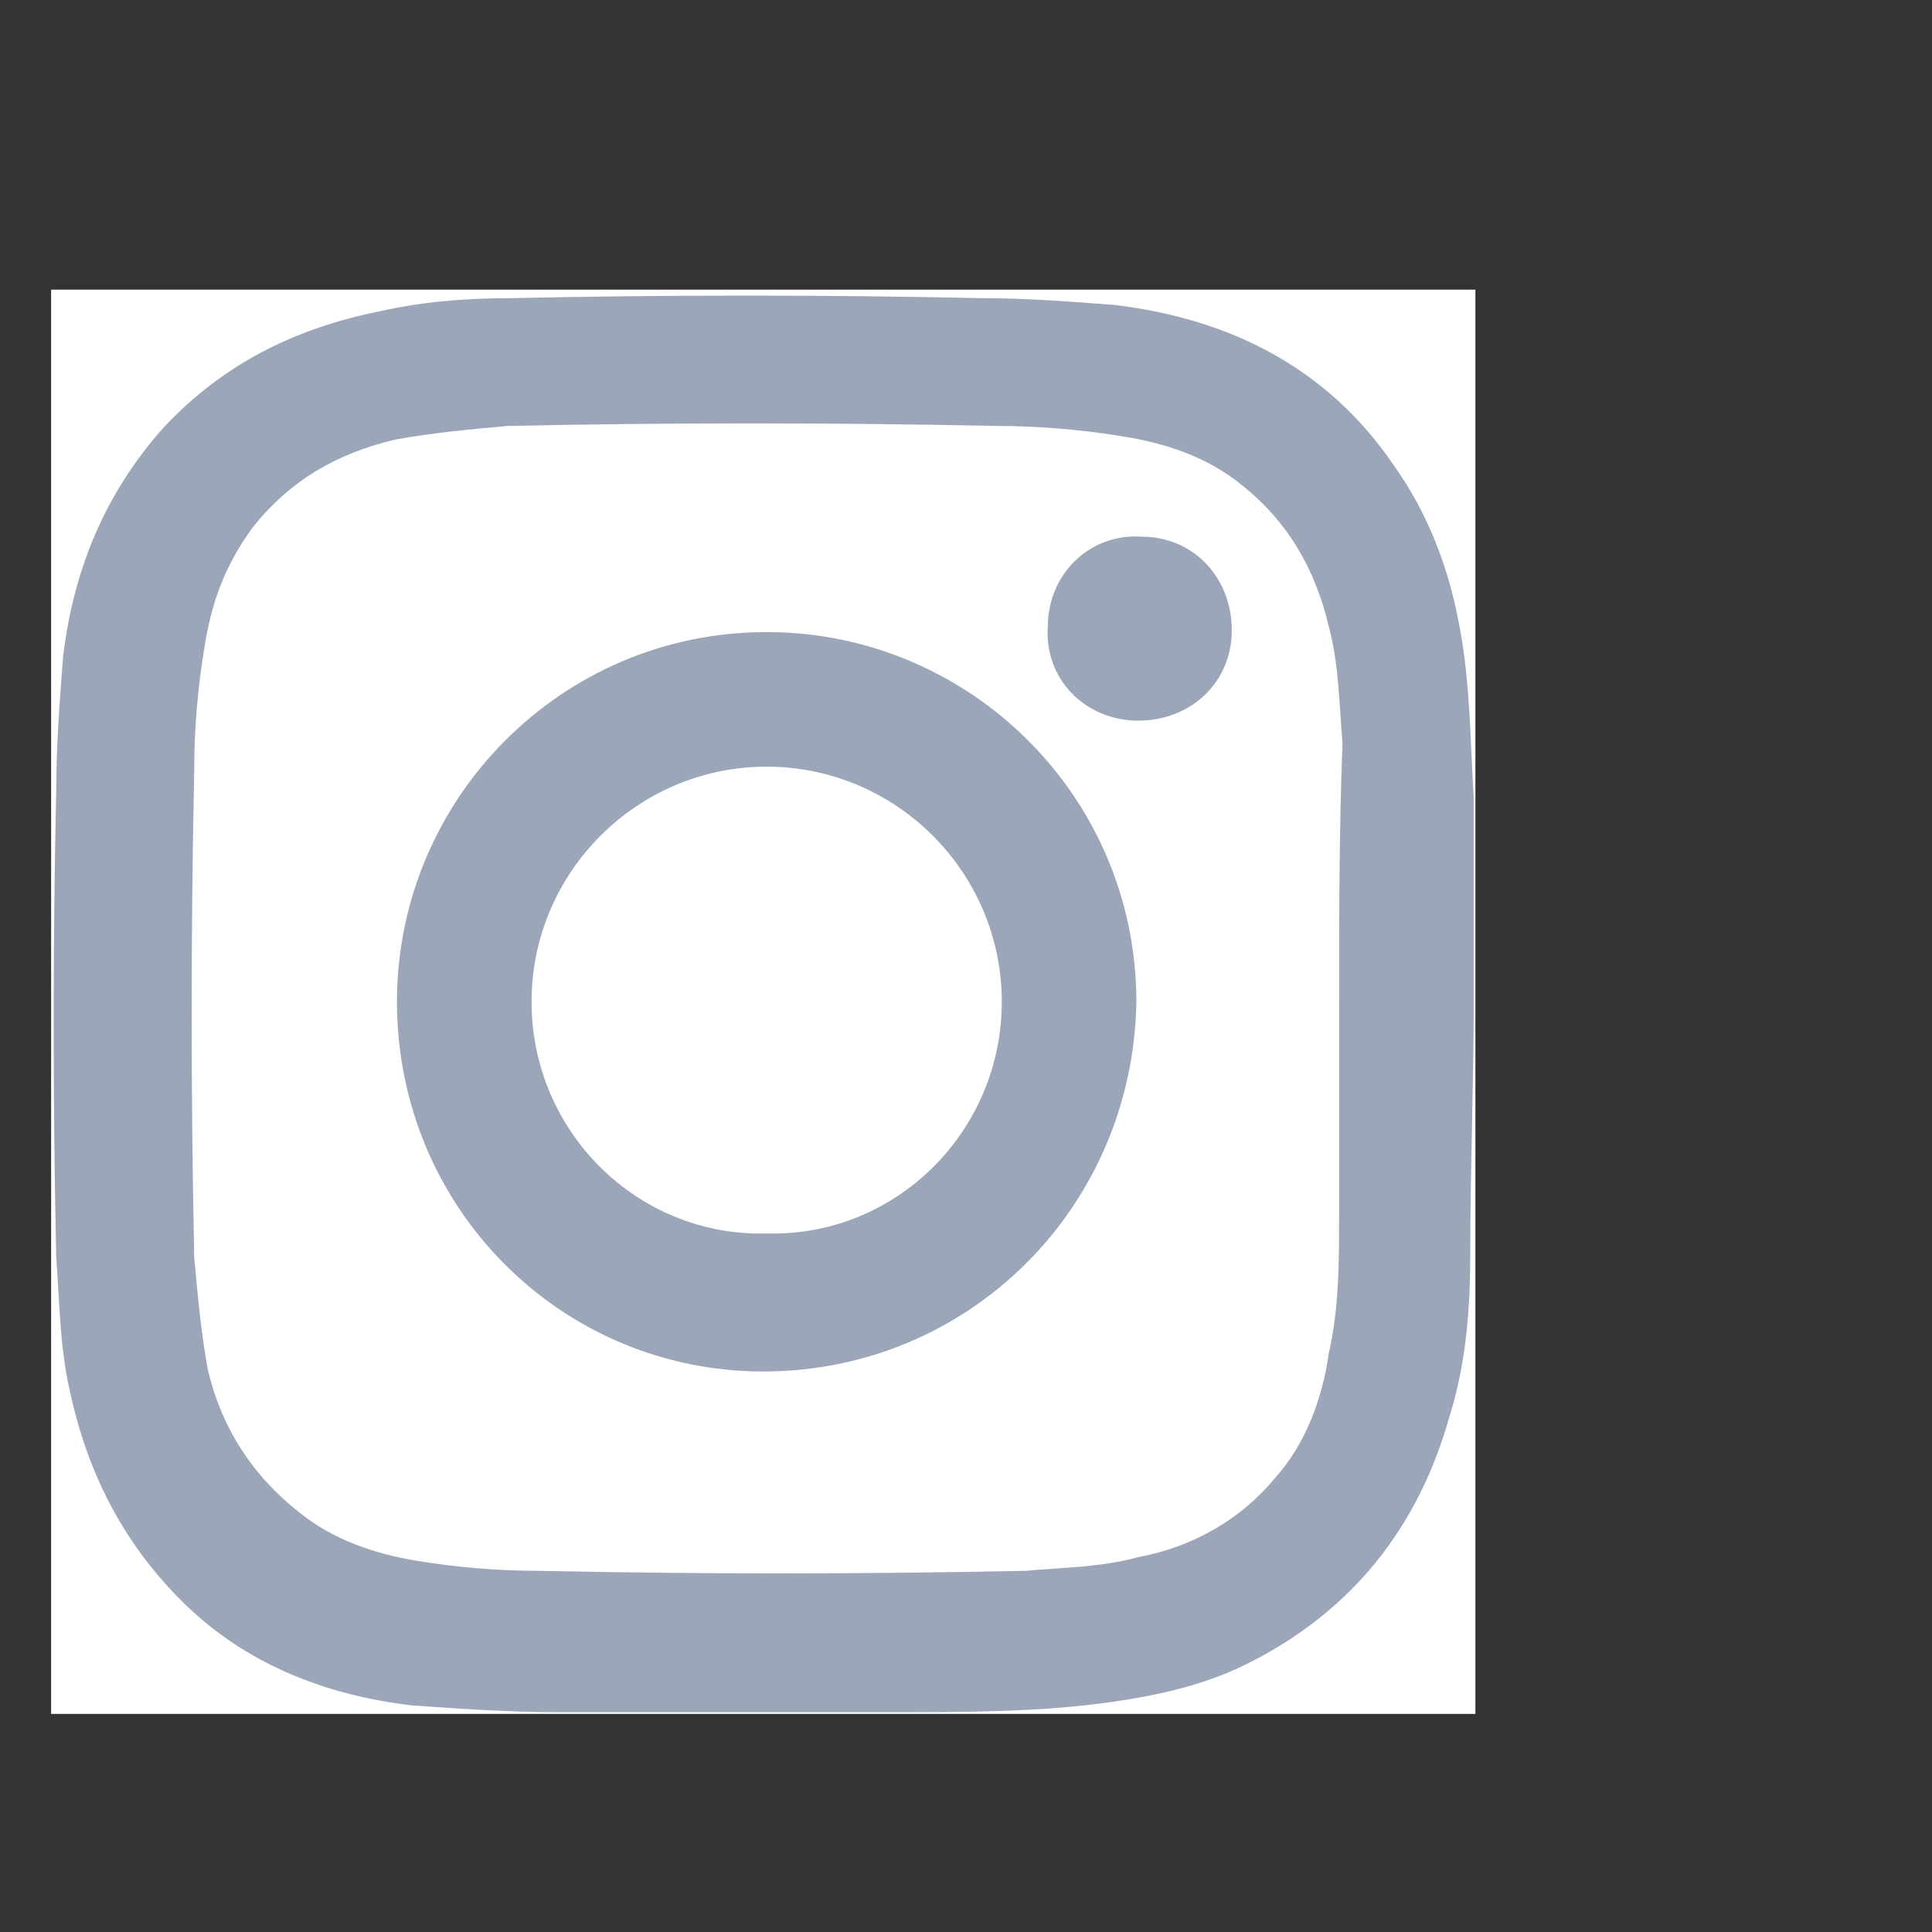
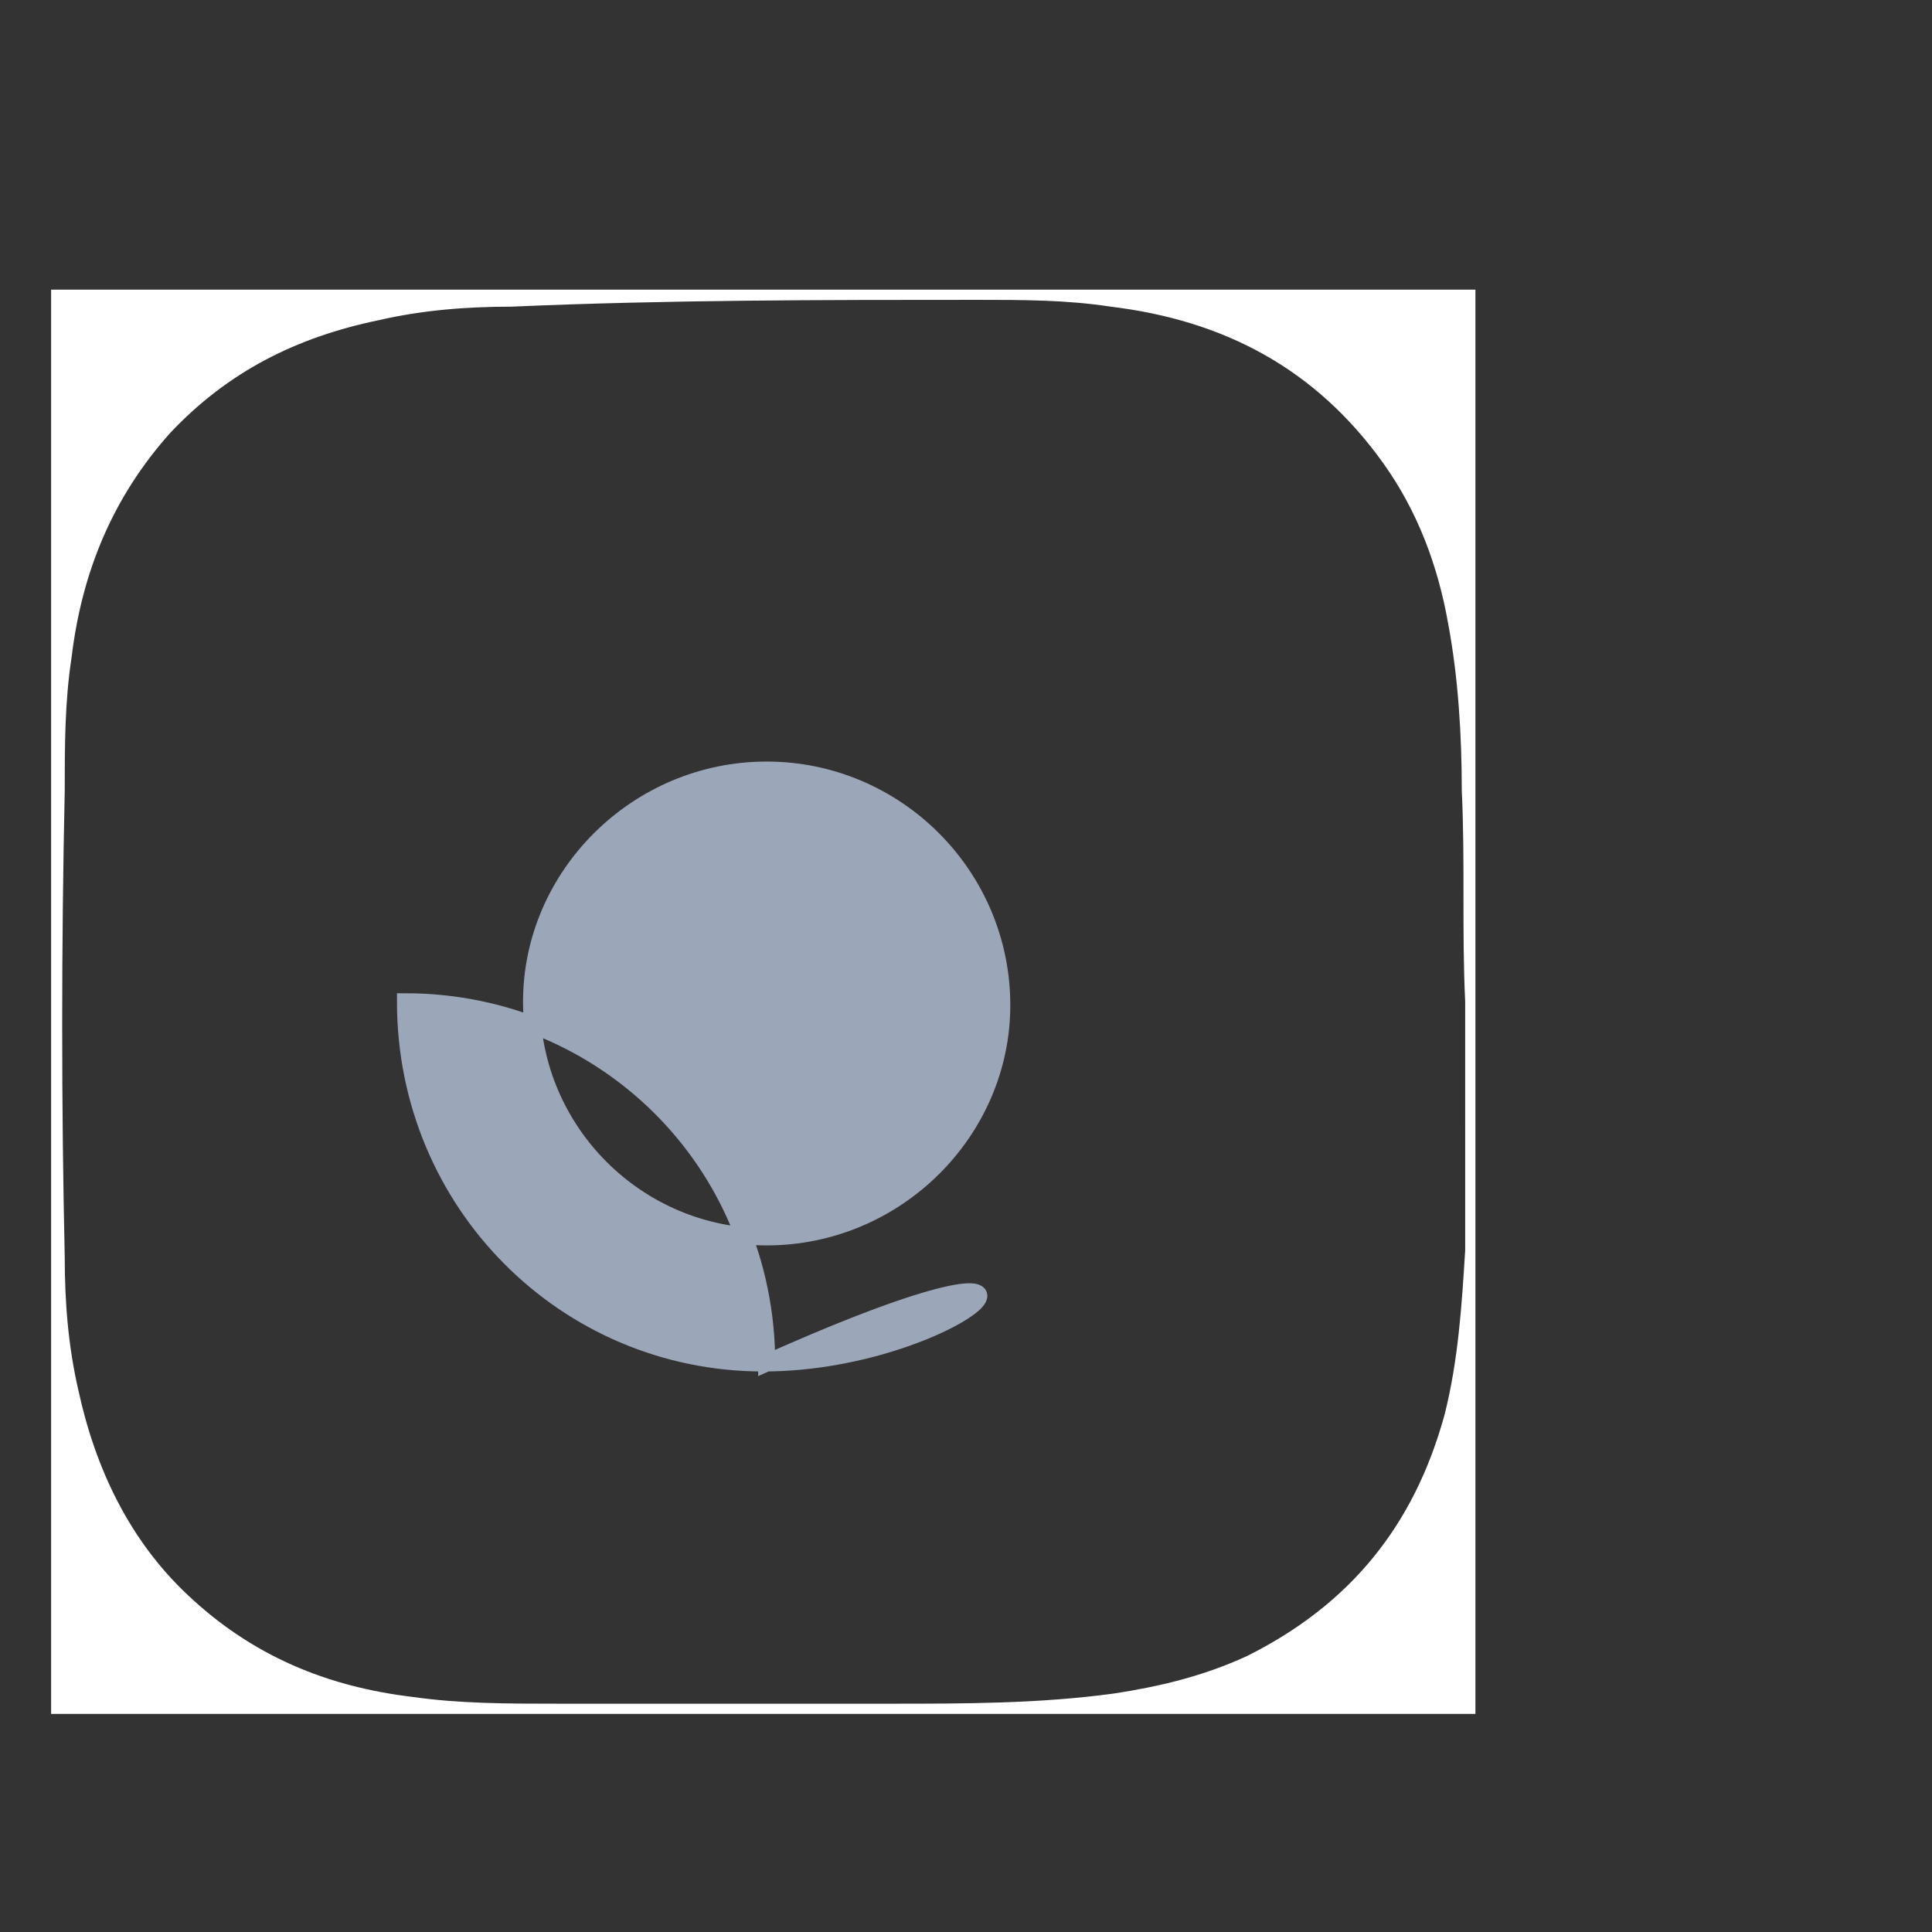
<svg xmlns="http://www.w3.org/2000/svg" version="1.1" id="Layer_1" x="0px" y="0px" viewBox="0 0 56.7 56.7" style="enable-background:new 0 0 56.7 56.7;" xml:space="preserve">
  <rect x="0" y="0" width="56.7" height="56.7" fill="#333333" stroke="none" />
  <style type="text/css">
	.st0{display:none;}
	.st1{display:inline;}
	.st2{fill:#FFFFFF;}
	.st3{fill:#9BA7B9;stroke:#9BA7B9;stroke-width:0.5;stroke-miterlimit:10;}
</style>
  <g class="st0">
    <path class="st1" d="M19.5,42c-4.7-0.5-7.9-2.8-9.6-7.2c1.5,0,2.9,0.2,4.3-0.2C11.3,33.7,9,32,7.5,29.4c-0.9-1.6-1.4-3.2-1.3-5.2   c1.4,0.7,2.8,1.1,4.4,1.2c-2.8-2.2-4.3-5-4.3-8.6c0-1.8,0.6-4.1,1.3-5.1c0.9,0.9,1.9,1.8,2.8,2.8c4.5,4.3,9.9,6.8,16,7.7   c0.8,0.1,1.5,0.2,2.3,0.2c0,0,0.1,0,0.2,0c0-0.2,0-0.3,0-0.5c-0.3-2.8,0.1-5.5,1.9-7.9c2.4-3.1,5.5-4.6,9.4-4.2   c2.3,0.2,4.2,1.1,5.9,2.6c0.5,0.5,1,0.6,1.7,0.4c1.5-0.6,3-1.1,4.4-1.7c0.4-0.1,0.7-0.3,1.2-0.5c-0.8,2.3-2.3,4-4,5.5   c1.8-0.1,3.5-0.8,5.2-1.3l0.1,0.1c-0.2,0.3-0.4,0.6-0.7,0.9c-1.1,1.4-2.4,2.8-3.9,3.9c-0.3,0.2-0.4,0.5-0.4,0.8   c-0.2,2-0.2,4-0.5,5.9C47.5,35.3,43,42.3,35.1,47c-4.2,2.5-8.8,3.8-13.7,3.8c-2.3,0-4.5,0-6.7-0.4c-3.5-0.7-6.8-2-9.9-3.8   c-0.1-0.1-0.2-0.1-0.2-0.2c2.6,0,5.3,0,7.8-0.8S17.2,43.7,19.5,42" />
  </g>
  <g class="st0">
    <path class="st1" d="M47.3,30.3C47.3,30.3,47.2,30.3,47.3,30.3c-0.1-1.6,0-3.3-0.1-4.9c-0.1-1.8-0.1-3.5-0.4-5.3   c-0.4-2.9-2.1-4.9-4.9-5.8c-1-0.3-2.1-0.5-3.2-0.5c-3.8-0.1-7.5-0.1-11.3-0.1c-2.4,0-4.7,0.1-7.1,0.3c-3.5,0.3-5.9,2.4-6.5,5.8   c-0.3,1.9-0.4,3.8-0.4,5.7c-0.1,3.4,0,6.8,0,10.2c0,1.6,0.1,3.2,0.3,4.8c0.4,3.5,2.4,5.9,5.8,6.5c1.8,0.4,3.7,0.4,5.6,0.4   c3.5,0.1,7,0,10.5,0c1.6,0,3.1-0.1,4.7-0.3c1.5-0.1,2.9-0.6,4-1.6c1.9-1.5,2.7-3.6,2.8-6C47.2,36.6,47.2,33.5,47.3,30.3 M9.6,30.7   c0-2.8,0.1-5.6,0.2-8.4c0.1-2.4,0.5-4.7,1.8-6.8c1.7-2.7,4.2-4.4,7.3-5c1.9-0.3,3.8-0.4,5.7-0.5c4.1-0.1,8.2,0,12.4,0   c2.2,0,4.3,0.1,6.4,0.8c4,1.4,6.5,4.2,7.2,8.3c0.4,1.9,0.4,3.8,0.5,5.7c0.1,4.1,0,8.2,0,12.3c0,2.2-0.1,4.3-0.8,6.4   c-1.4,4-4.2,6.5-8.3,7.3c-1.9,0.4-3.8,0.4-5.7,0.5c-4.1,0.1-8.2,0-12.3,0c-2.2,0-4.3-0.1-6.4-0.8c-4-1.4-6.5-4.2-7.2-8.3   c-0.4-1.9-0.4-3.8-0.5-5.7C9.6,34.5,9.6,32.6,9.6,30.7L9.6,30.7" />
  </g>
-   <rect x="20.2" y="11.9" transform="matrix(0.697 -0.718 0.718 0.697 -11.147 23.428)" class="st0" width="3.8" height="26" />
  <rect x="24.8" y="22.5" transform="matrix(0.694 -0.72 0.72 0.694 -5.917 34.923)" class="st0" width="26.8" height="3.8" />
  <g>
    <path class="st2" d="M1.5,8.5c13.9,0,27.9,0,41.8,0c0,13.9,0,27.9,0,41.8c-13.9,0-27.9,0-41.8,0C1.5,36.4,1.5,22.4,1.5,8.5z    M43,29.4C43,29.4,43,29.4,43,29.4c-0.1-2.1,0-4.1-0.1-6.2c0-1.6-0.1-3.3-0.4-4.9c-0.3-1.7-0.9-3.3-1.9-4.7c-2-2.8-4.7-4.2-8-4.6   c-1.3-0.2-2.6-0.2-3.9-0.2C24.2,8.8,19.6,8.8,15,9c-1.3,0-2.6,0.1-3.9,0.4c-2.4,0.5-4.4,1.5-6.1,3.3c-1.7,1.9-2.6,4.1-2.9,6.6   c-0.2,1.3-0.2,2.6-0.2,3.9c-0.1,4.6-0.1,9.2,0,13.7c0,1.3,0.1,2.6,0.4,3.9c0.5,2.3,1.5,4.4,3.2,6c1.9,1.8,4.1,2.7,6.6,3   c1.4,0.2,2.8,0.2,4.3,0.2c3.2,0,6.5,0,9.7,0c2.2,0,4.4,0,6.6-0.3c1.3-0.2,2.6-0.5,3.9-1.1c3-1.5,4.9-3.8,5.8-7.1   c0.4-1.6,0.5-3.2,0.6-4.8C43,34.3,43,31.9,43,29.4z" />
-     <path class="st3" d="M43,29.4c0,2.4-0.1,4.9-0.1,7.3c0,1.6-0.1,3.2-0.6,4.8c-0.9,3.2-2.8,5.6-5.8,7.1c-1.2,0.6-2.5,0.9-3.9,1.1   C30.5,50,28.3,50,26.1,50c-3.2,0-6.5,0-9.7,0c-1.4,0-2.9-0.1-4.3-0.2c-2.5-0.3-4.8-1.2-6.6-3c-1.7-1.7-2.7-3.7-3.2-6   c-0.3-1.3-0.3-2.6-0.4-3.9c-0.1-4.6-0.1-9.2,0-13.7c0-1.3,0.1-2.6,0.2-3.9c0.3-2.5,1.2-4.7,2.9-6.6c1.7-1.8,3.7-2.8,6.1-3.3   C12.4,9.1,13.7,9,15,9c4.6-0.1,9.2-0.1,13.8,0c1.3,0,2.6,0.1,3.9,0.2c3.3,0.4,6.1,1.8,8,4.6c1,1.4,1.6,3,1.9,4.7   c0.3,1.6,0.3,3.3,0.4,4.9C43,25.3,43,27.4,43,29.4C43,29.4,43,29.4,43,29.4z M39.3,29.4C39.3,29.4,39.3,29.4,39.3,29.4   c0-2.5,0-5,0-7.5c0-1.1-0.1-2.3-0.4-3.4c-0.4-1.7-1.2-3.1-2.6-4.2c-1-0.8-2.2-1.2-3.5-1.4c-1.2-0.2-2.5-0.3-3.7-0.3   c-4.8-0.1-9.5-0.1-14.3,0c-1.1,0-2.2,0.1-3.3,0.4c-1.7,0.4-3.1,1.2-4.2,2.6c-0.8,1-1.2,2.2-1.4,3.5c-0.2,1.2-0.3,2.4-0.3,3.6   c-0.1,4.8-0.1,9.5,0,14.3c0,1.1,0.1,2.2,0.4,3.3c0.4,1.7,1.2,3.2,2.7,4.2c1,0.8,2.2,1.2,3.4,1.4c1.2,0.2,2.4,0.3,3.6,0.3   c4.8,0.1,9.6,0.1,14.3,0c1.1,0,2.2-0.1,3.3-0.4c1.6-0.4,2.9-1.1,4-2.3c0.9-1.1,1.4-2.4,1.6-3.7c0.2-1.3,0.3-2.6,0.3-4   C39.3,33.7,39.3,31.6,39.3,29.4z" />
-     <path class="st2" d="M39.3,29.4c0,2.1,0,4.2,0,6.3c0,1.3,0,2.7-0.3,4c-0.2,1.4-0.7,2.7-1.6,3.7c-1,1.2-2.4,2-4,2.3   c-1.1,0.3-2.2,0.3-3.3,0.4c-4.8,0.1-9.6,0.1-14.3,0c-1.2,0-2.4-0.1-3.6-0.3c-1.2-0.2-2.4-0.6-3.4-1.4c-1.4-1.1-2.3-2.5-2.7-4.2   c-0.2-1.1-0.3-2.2-0.4-3.3c-0.1-4.8-0.1-9.5,0-14.3c0-1.2,0.1-2.4,0.3-3.6c0.2-1.3,0.6-2.4,1.4-3.5c1.1-1.4,2.5-2.2,4.2-2.6   c1.1-0.2,2.2-0.3,3.3-0.4c4.8-0.1,9.5-0.1,14.3,0c1.2,0,2.5,0.1,3.7,0.3c1.3,0.2,2.5,0.6,3.5,1.4c1.4,1.1,2.2,2.5,2.6,4.2   c0.3,1.1,0.3,2.3,0.4,3.4C39.3,24.4,39.3,26.9,39.3,29.4C39.3,29.4,39.3,29.4,39.3,29.4z M11.9,29.4c0,5.8,4.8,10.6,10.6,10.6   C28.3,40,33,35.3,33,29.5c0-5.8-4.7-10.6-10.6-10.6C16.6,18.9,11.9,23.6,11.9,29.4z M33.4,20.9c1.4,0,2.5-1.1,2.5-2.4   c0-1.4-1.1-2.5-2.4-2.5c-1.4,0-2.5,1.1-2.5,2.4C30.9,19.8,32,20.9,33.4,20.9z" />
-     <path class="st3" d="M11.9,29.4c0-5.8,4.7-10.6,10.6-10.6c5.8,0,10.6,4.7,10.6,10.6C33,35.3,28.3,40,22.4,40   C16.6,40,11.9,35.3,11.9,29.4z M15.6,29.4c0,3.8,3.1,6.9,6.9,6.9c3.8,0,6.9-3.1,6.9-6.8c0-3.8-3.1-6.9-6.9-6.9   C18.7,22.6,15.6,25.7,15.6,29.4z" />
-     <path class="st3" d="M33.4,20.9c-1.4,0-2.5-1.1-2.4-2.5c0-1.4,1.1-2.5,2.5-2.4c1.4,0,2.4,1.1,2.4,2.5   C35.9,19.9,34.8,20.9,33.4,20.9z" />
-     <path class="st2" d="M15.6,29.4c0-3.8,3.1-6.9,6.9-6.9c3.8,0,6.9,3.1,6.9,6.9c0,3.8-3.1,6.9-6.9,6.8C18.7,36.3,15.6,33.2,15.6,29.4   z" />
+     <path class="st3" d="M11.9,29.4c5.8,0,10.6,4.7,10.6,10.6C33,35.3,28.3,40,22.4,40   C16.6,40,11.9,35.3,11.9,29.4z M15.6,29.4c0,3.8,3.1,6.9,6.9,6.9c3.8,0,6.9-3.1,6.9-6.8c0-3.8-3.1-6.9-6.9-6.9   C18.7,22.6,15.6,25.7,15.6,29.4z" />
  </g>
</svg>